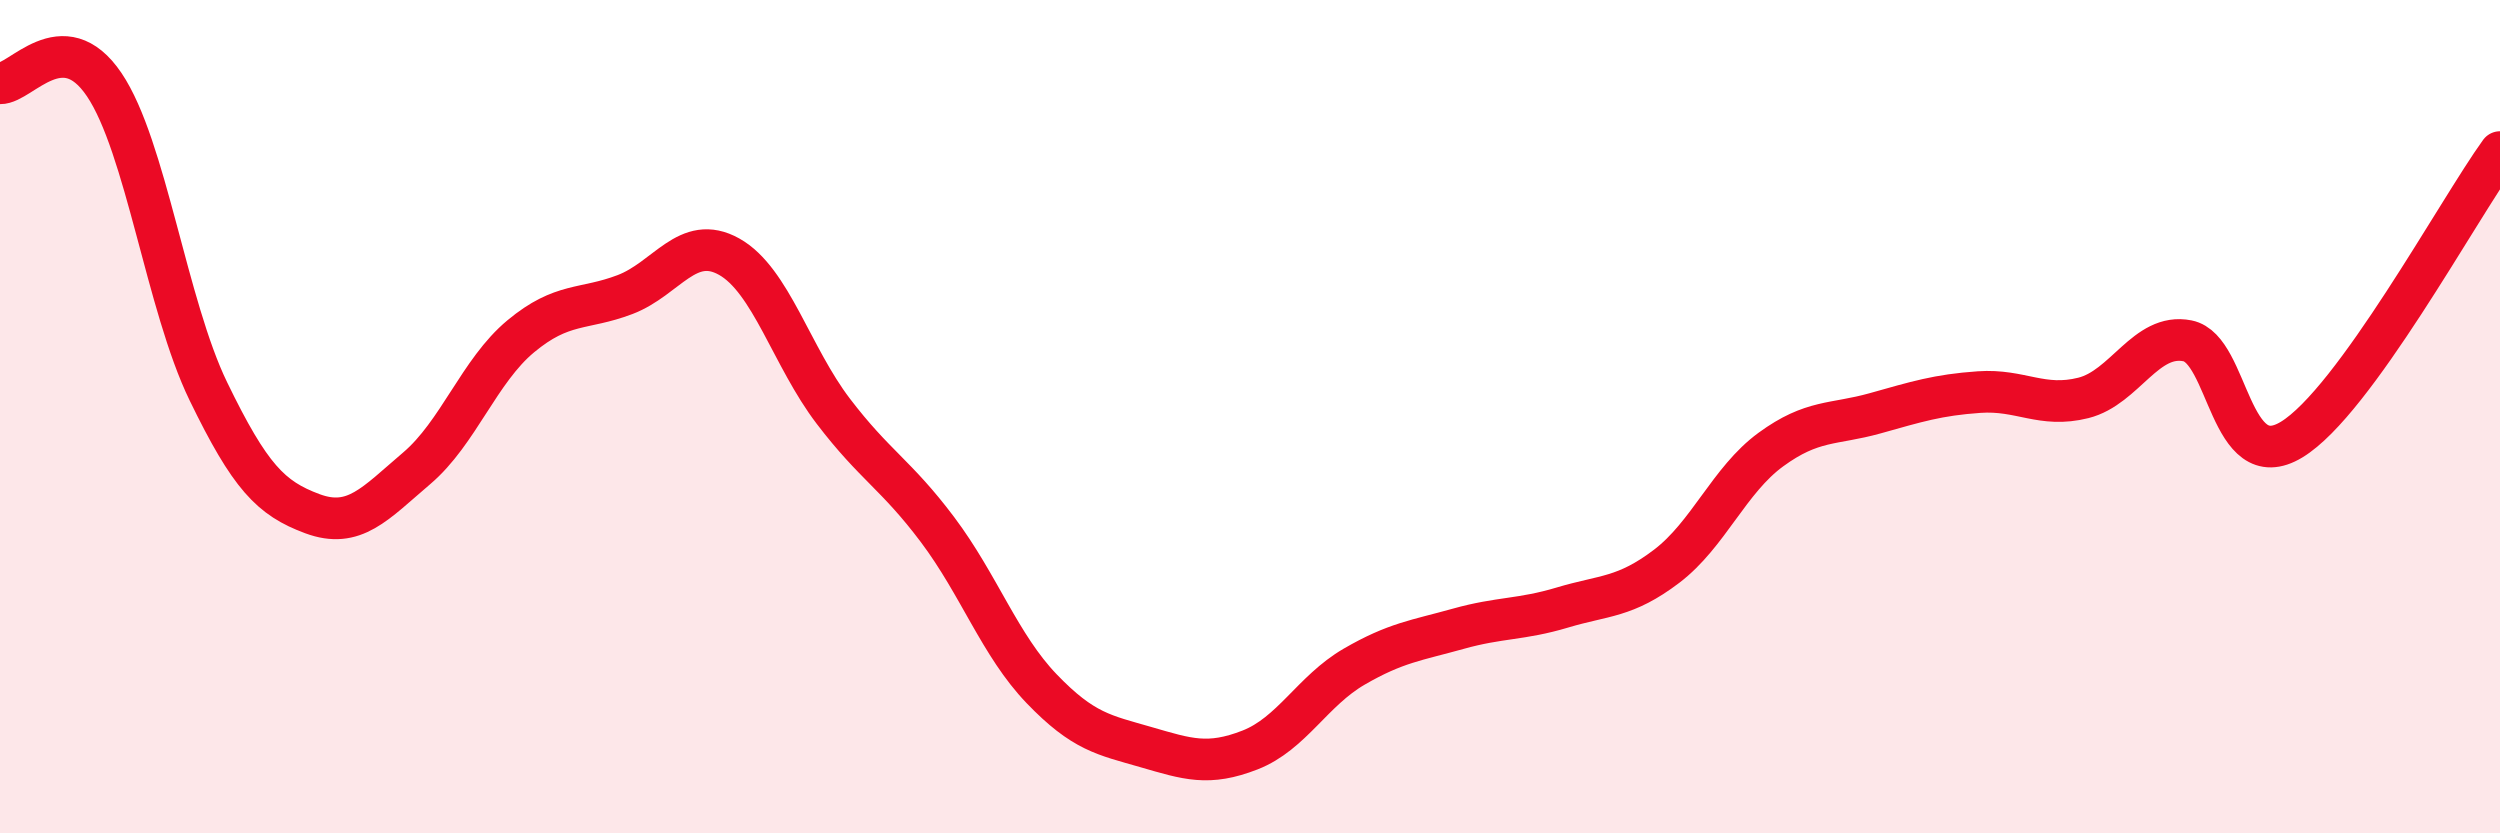
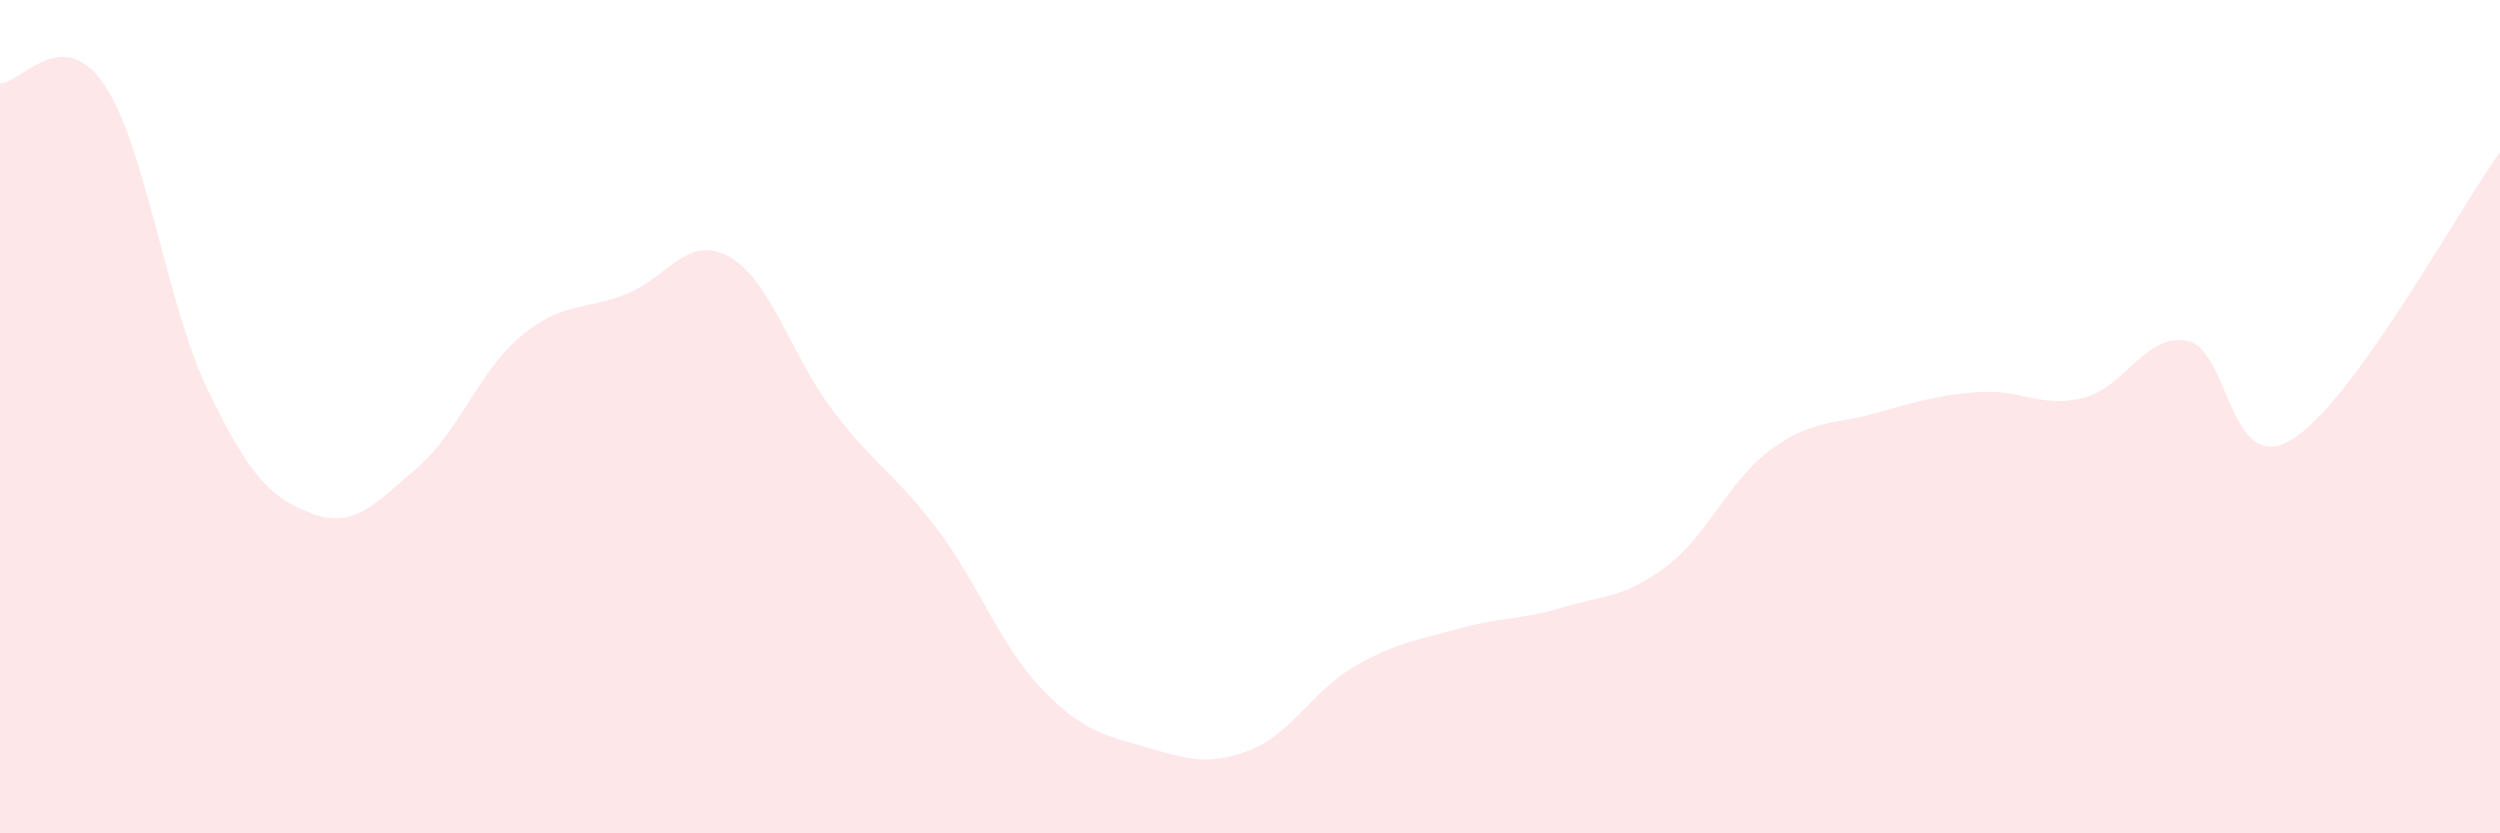
<svg xmlns="http://www.w3.org/2000/svg" width="60" height="20" viewBox="0 0 60 20">
  <path d="M 0,2 C 0.5,2.01 1.5,0.55 2.5,2.03 C 3.5,3.51 4,7.33 5,9.39 C 6,11.45 6.5,11.96 7.5,12.33 C 8.5,12.7 9,12.09 10,11.24 C 11,10.39 11.5,8.9 12.5,8.07 C 13.5,7.24 14,7.45 15,7.07 C 16,6.69 16.5,5.6 17.5,6.16 C 18.5,6.72 19,8.56 20,9.87 C 21,11.18 21.5,11.38 22.5,12.71 C 23.5,14.04 24,15.49 25,16.53 C 26,17.57 26.5,17.64 27.5,17.93 C 28.5,18.22 29,18.39 30,18 C 31,17.61 31.5,16.58 32.5,16 C 33.5,15.42 34,15.37 35,15.09 C 36,14.81 36.5,14.88 37.5,14.58 C 38.5,14.28 39,14.35 40,13.59 C 41,12.83 41.5,11.52 42.5,10.79 C 43.5,10.06 44,10.2 45,9.92 C 46,9.64 46.5,9.48 47.5,9.41 C 48.5,9.34 49,9.8 50,9.55 C 51,9.3 51.5,7.98 52.5,8.18 C 53.5,8.38 53.5,11.46 55,10.55 C 56.5,9.64 59,5.03 60,3.65L60 20L0 20Z" fill="#EB0A25" opacity="0.1" stroke-linecap="round" stroke-linejoin="round" />
-   <path d="M 0,2 C 0.5,2.01 1.5,0.55 2.5,2.03 C 3.5,3.51 4,7.33 5,9.39 C 6,11.45 6.5,11.96 7.5,12.33 C 8.5,12.7 9,12.09 10,11.24 C 11,10.39 11.5,8.9 12.5,8.07 C 13.5,7.24 14,7.45 15,7.07 C 16,6.69 16.5,5.6 17.5,6.16 C 18.5,6.72 19,8.56 20,9.87 C 21,11.18 21.5,11.38 22.5,12.71 C 23.5,14.04 24,15.49 25,16.53 C 26,17.57 26.5,17.64 27.5,17.93 C 28.5,18.22 29,18.39 30,18 C 31,17.61 31.5,16.58 32.5,16 C 33.5,15.42 34,15.37 35,15.09 C 36,14.81 36.5,14.88 37.5,14.58 C 38.5,14.28 39,14.35 40,13.59 C 41,12.83 41.5,11.52 42.5,10.79 C 43.5,10.06 44,10.2 45,9.92 C 46,9.64 46.5,9.48 47.5,9.41 C 48.5,9.34 49,9.8 50,9.55 C 51,9.3 51.5,7.98 52.5,8.18 C 53.5,8.38 53.5,11.46 55,10.55 C 56.5,9.64 59,5.03 60,3.65" stroke="#EB0A25" stroke-width="1" fill="none" stroke-linecap="round" stroke-linejoin="round" />
</svg>